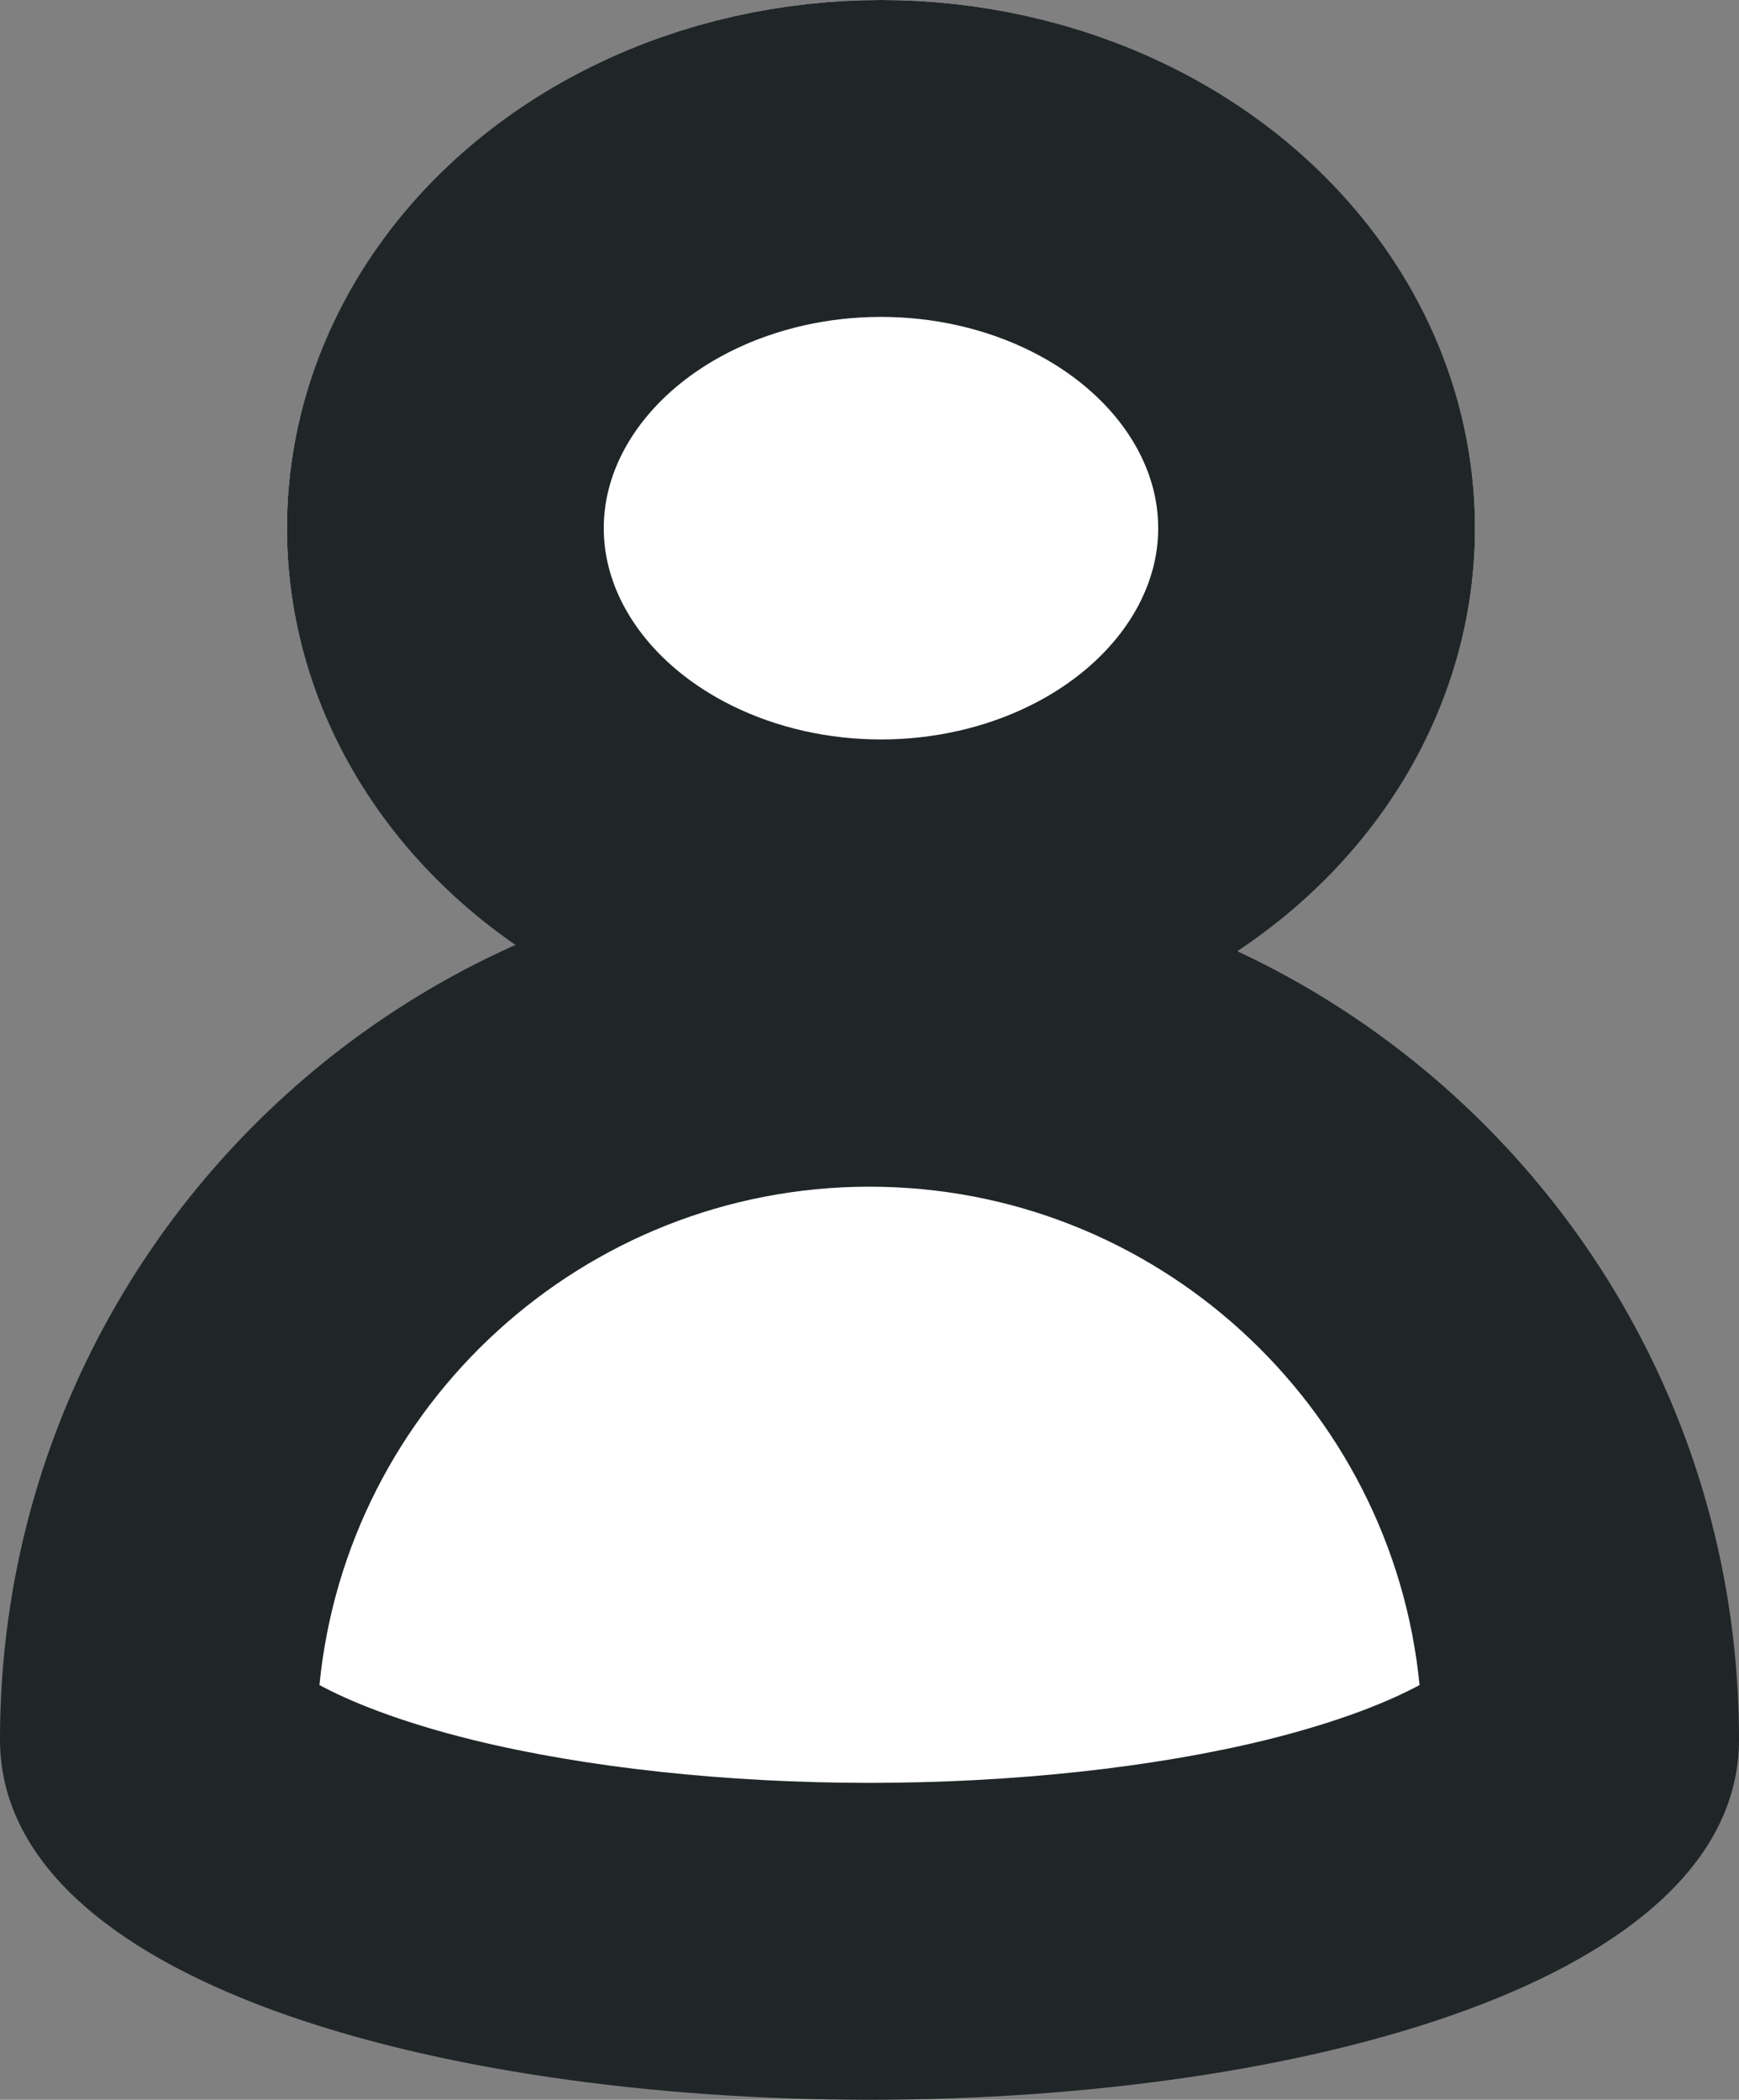
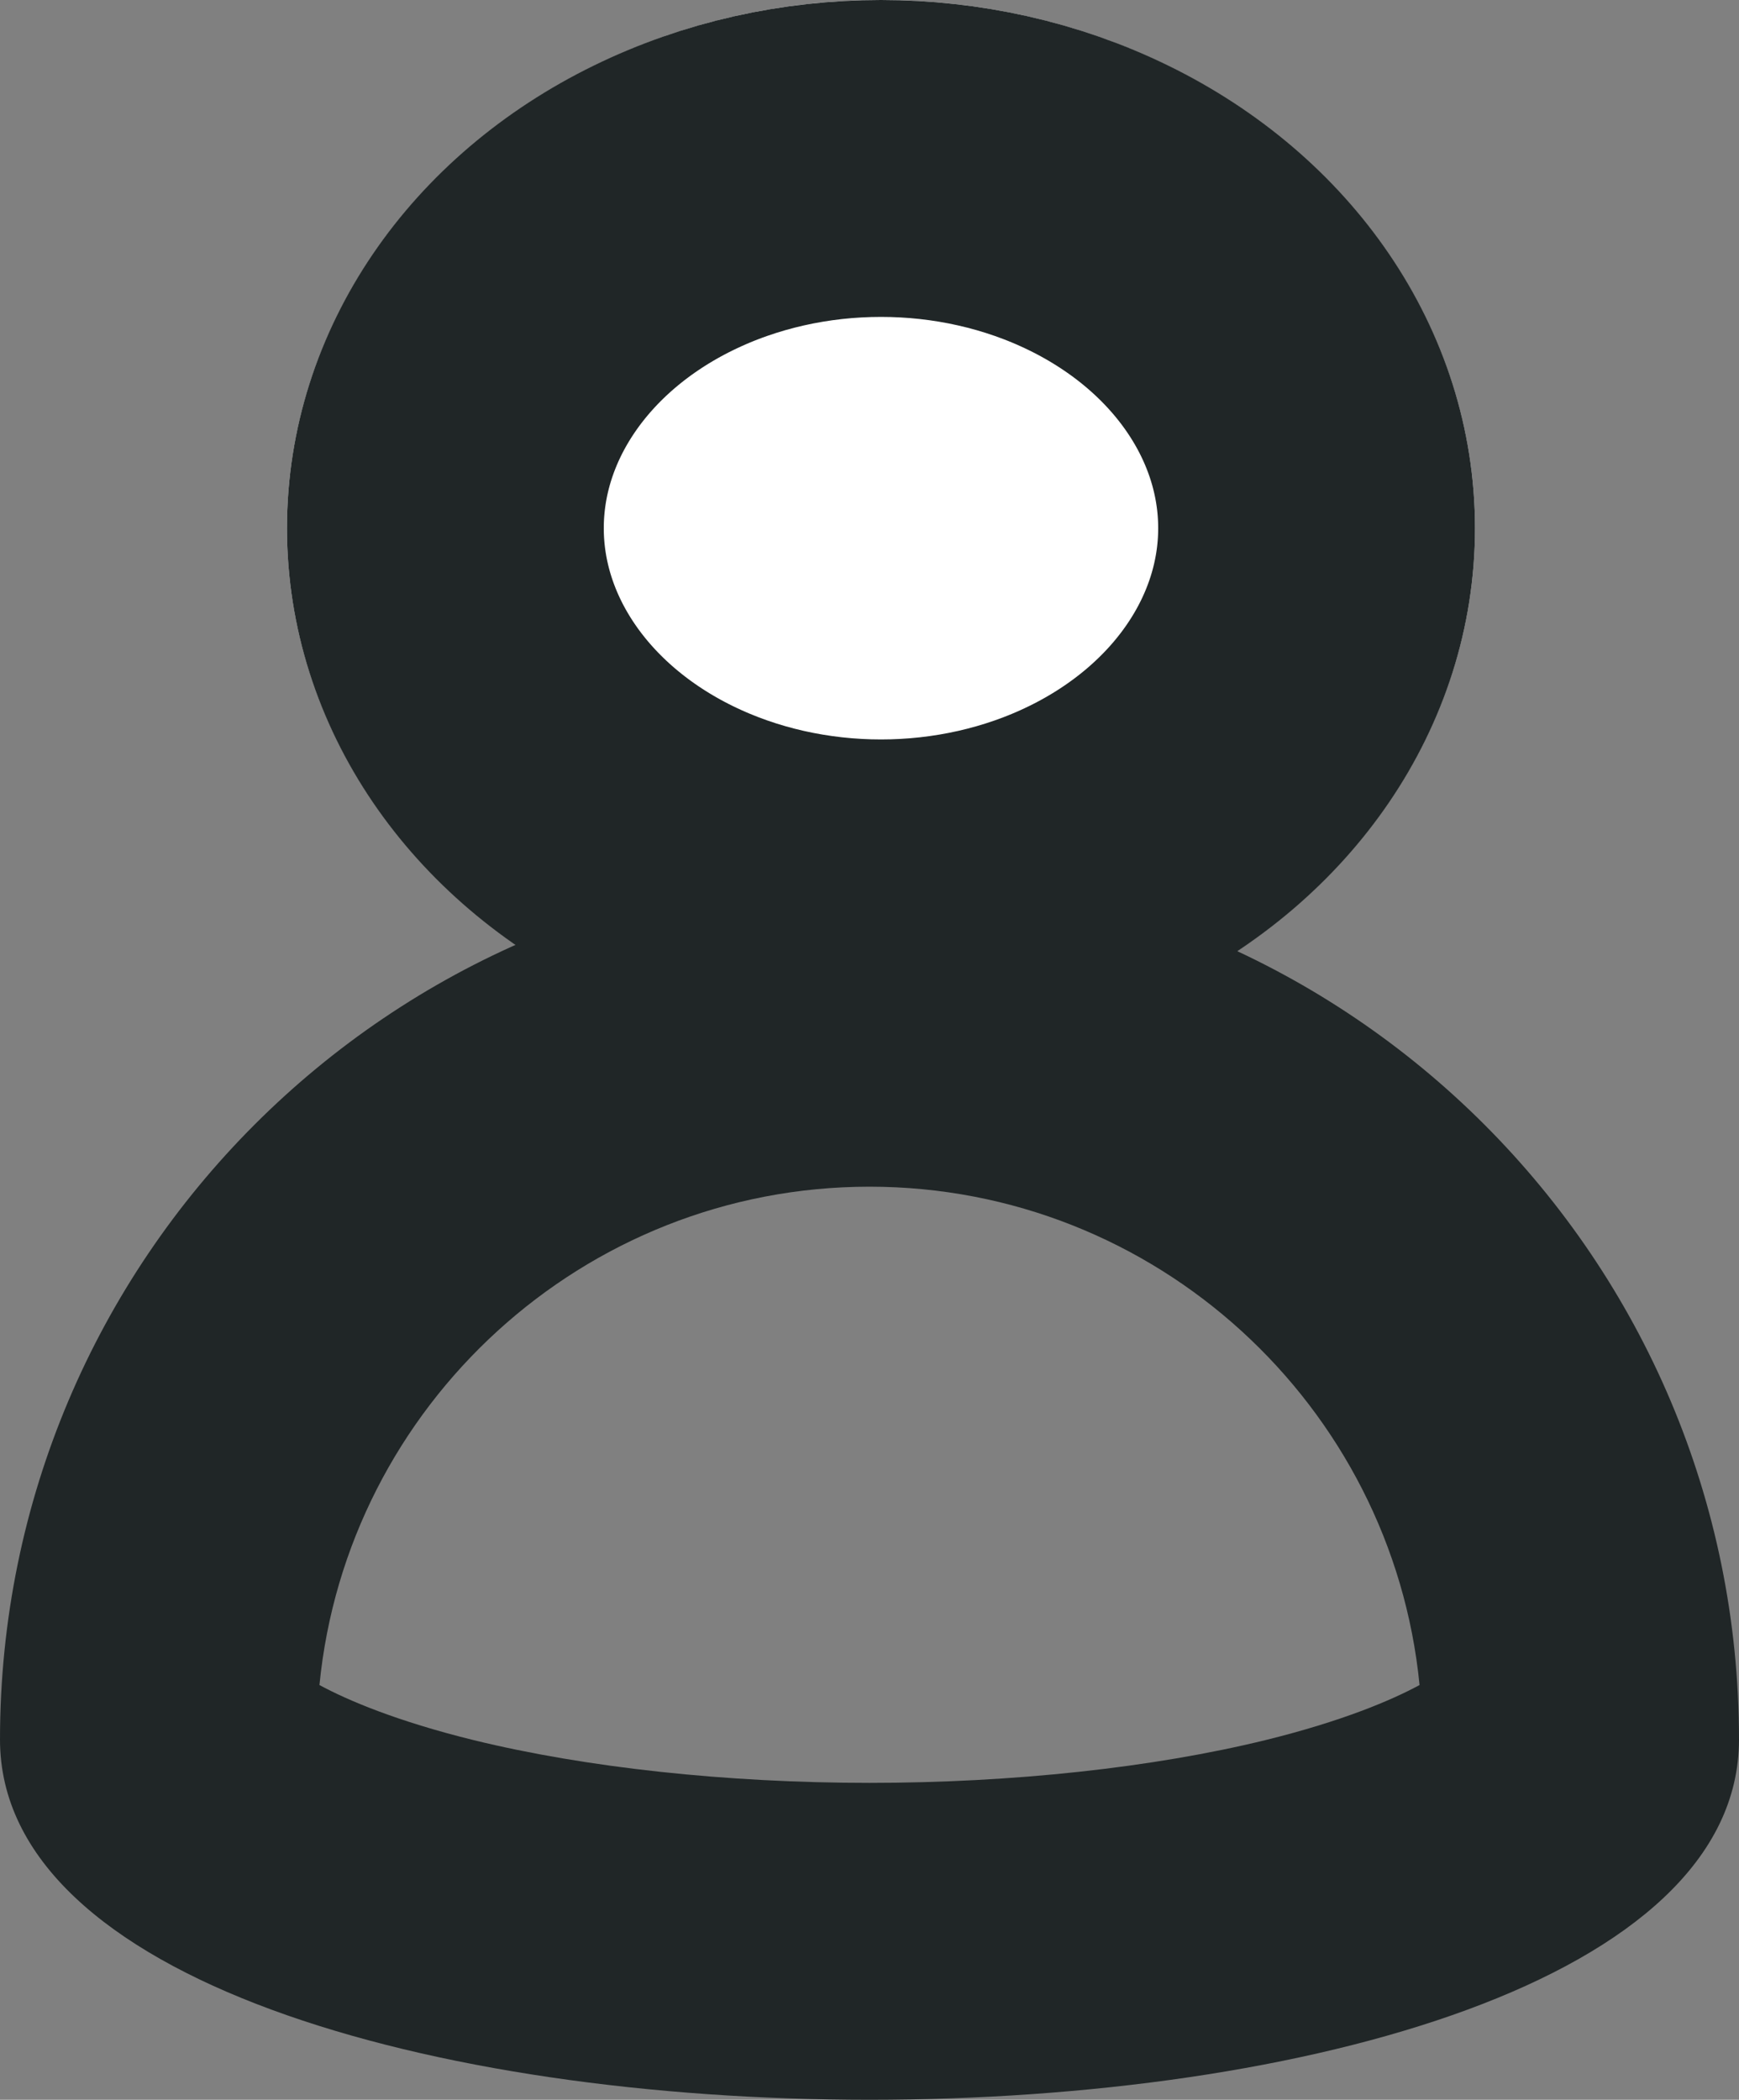
<svg xmlns="http://www.w3.org/2000/svg" id="Group_4" data-name="Group 4" width="13.174" height="15.902" viewBox="0 0 13.174 15.902">
  <rect x="0" y="0" width="13.174" height="15.902" fill="#808080" stroke="none" />
  <g id="Ellipse_4" data-name="Ellipse 4" transform="translate(2.174)" fill="#fff" stroke="#202627" stroke-width="2.4">
    <ellipse cx="4.5" cy="4" rx="4.5" ry="4" stroke="none" />
    <ellipse cx="4.5" cy="4" rx="3.3" ry="2.8" fill="none" />
  </g>
  <g id="Path_50974" data-name="Path 50974" transform="translate(0 6.587)" fill="#fff">
-     <path d="M 6.587 8.115 C 3.101 8.115 1.2 7.106 1.2 6.587 C 1.2 3.617 3.617 1.2 6.587 1.2 C 9.557 1.2 11.974 3.617 11.974 6.587 C 11.974 7.106 10.072 8.115 6.587 8.115 Z" stroke="none" />
    <path d="M 6.587 2.4 C 4.418 2.4 2.628 4.058 2.42 6.174 C 2.632 6.289 3.006 6.448 3.587 6.591 C 4.44 6.8 5.506 6.915 6.587 6.915 C 7.668 6.915 8.734 6.8 9.587 6.591 C 10.168 6.448 10.542 6.289 10.754 6.174 C 10.546 4.058 8.756 2.4 6.587 2.4 M 6.587 -4.76837158203125e-06 C 10.225 -4.76837158203125e-06 13.174 2.949 13.174 6.587 C 13.174 8.406 9.88 9.315 6.587 9.315 C 3.293 9.315 0 8.406 0 6.587 C 0 2.949 2.949 -4.76837158203125e-06 6.587 -4.76837158203125e-06 Z" stroke="none" fill="#202627" />
  </g>
</svg>